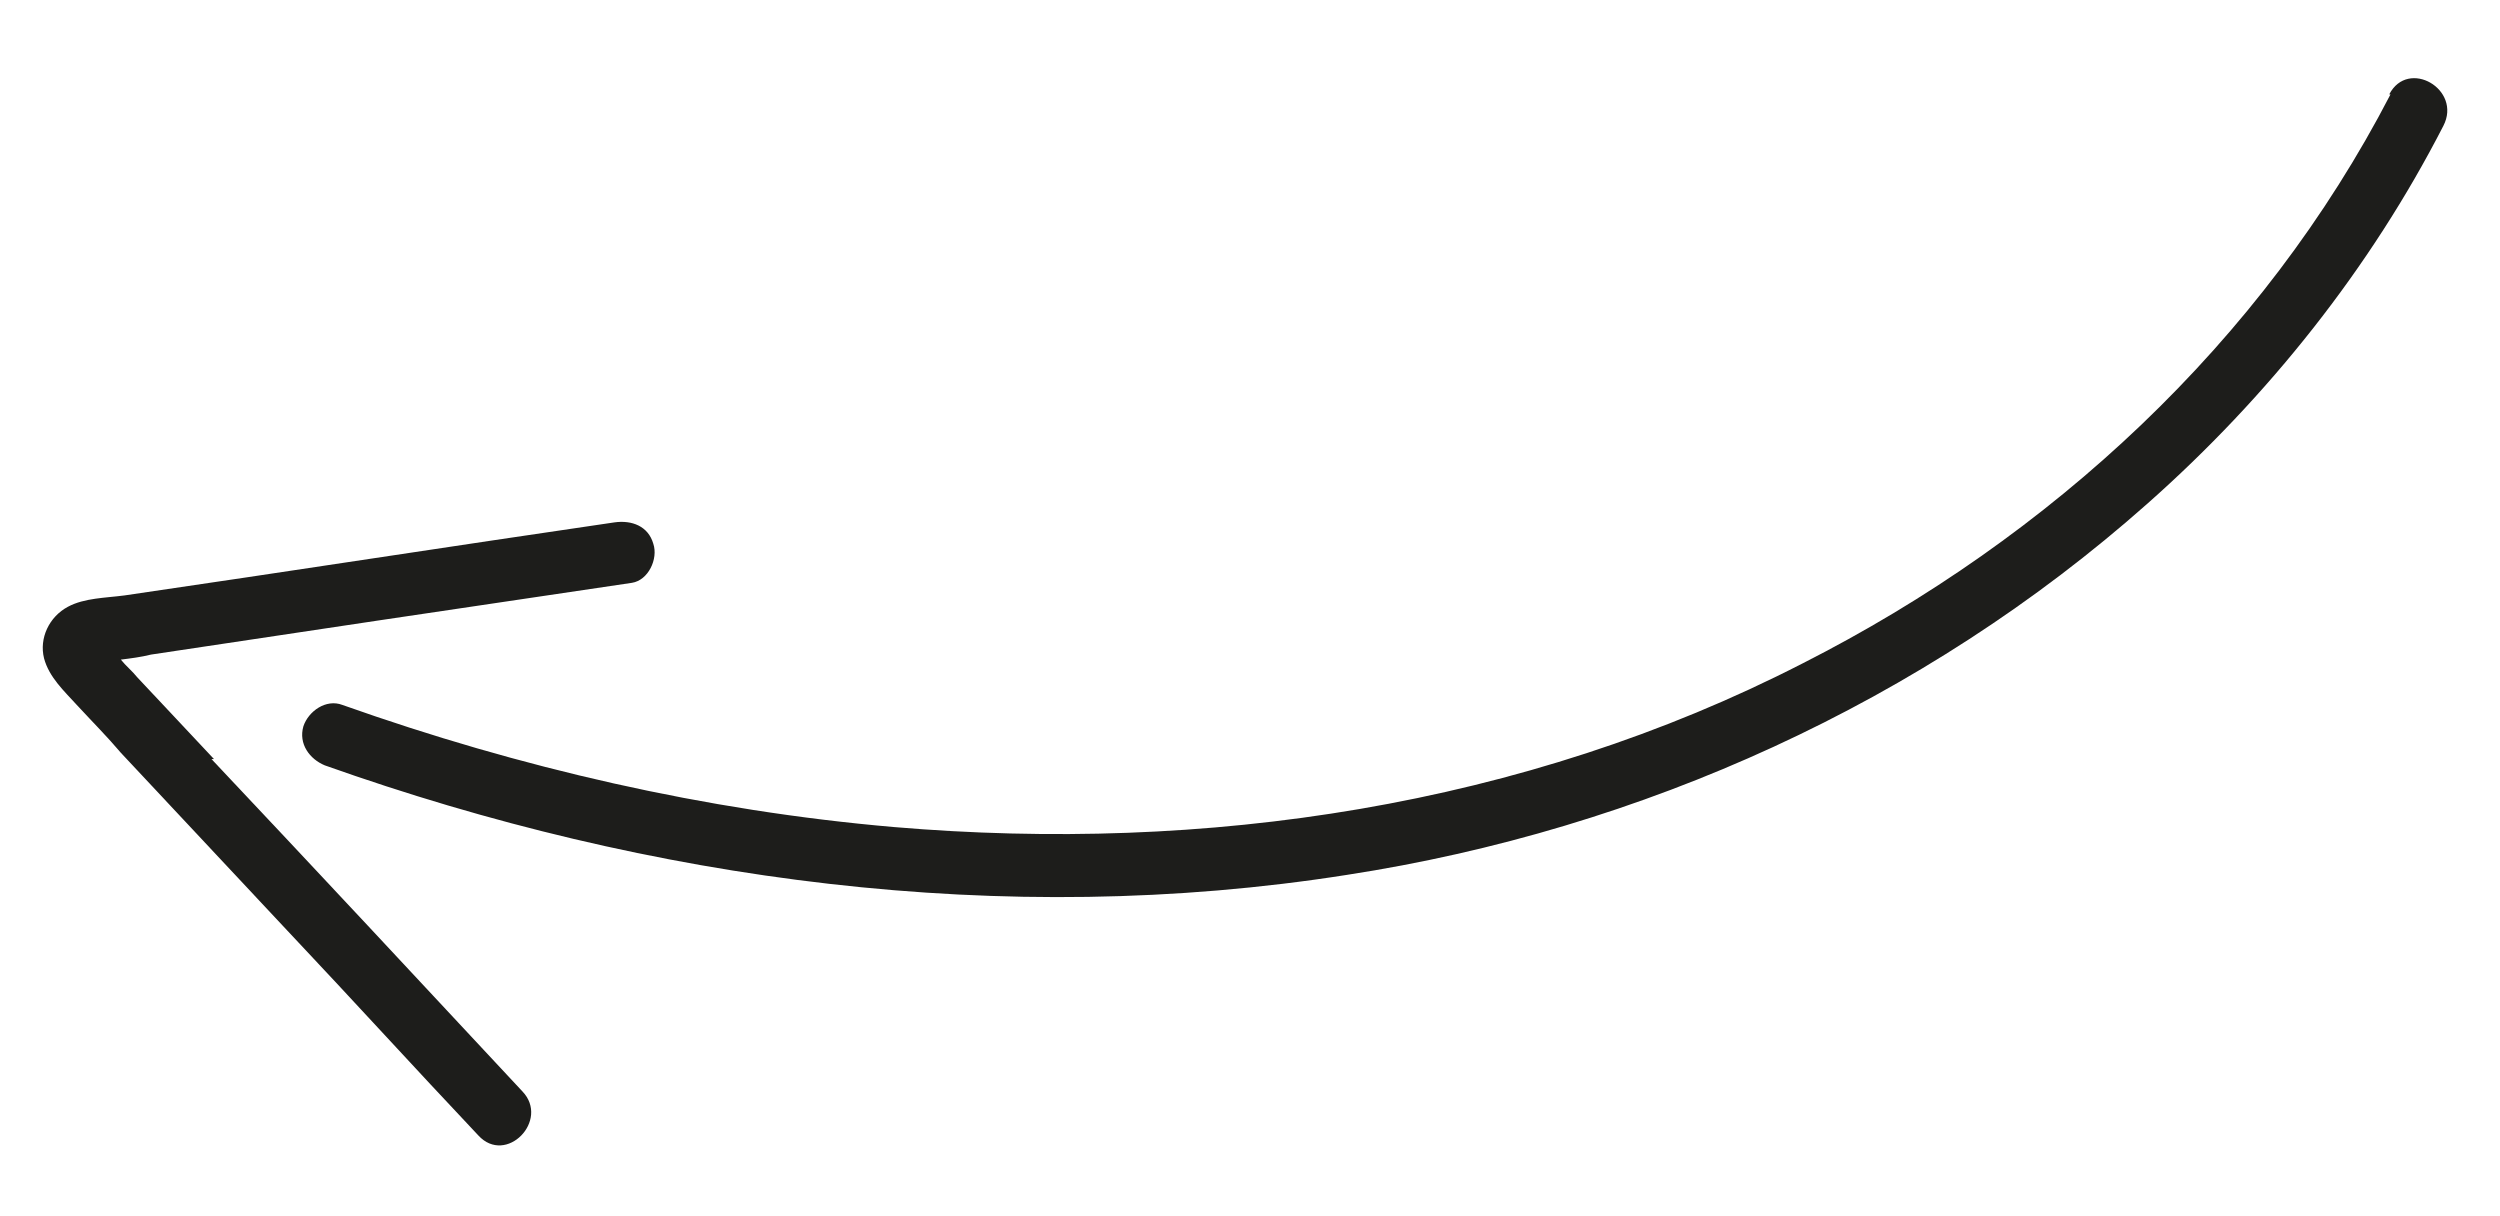
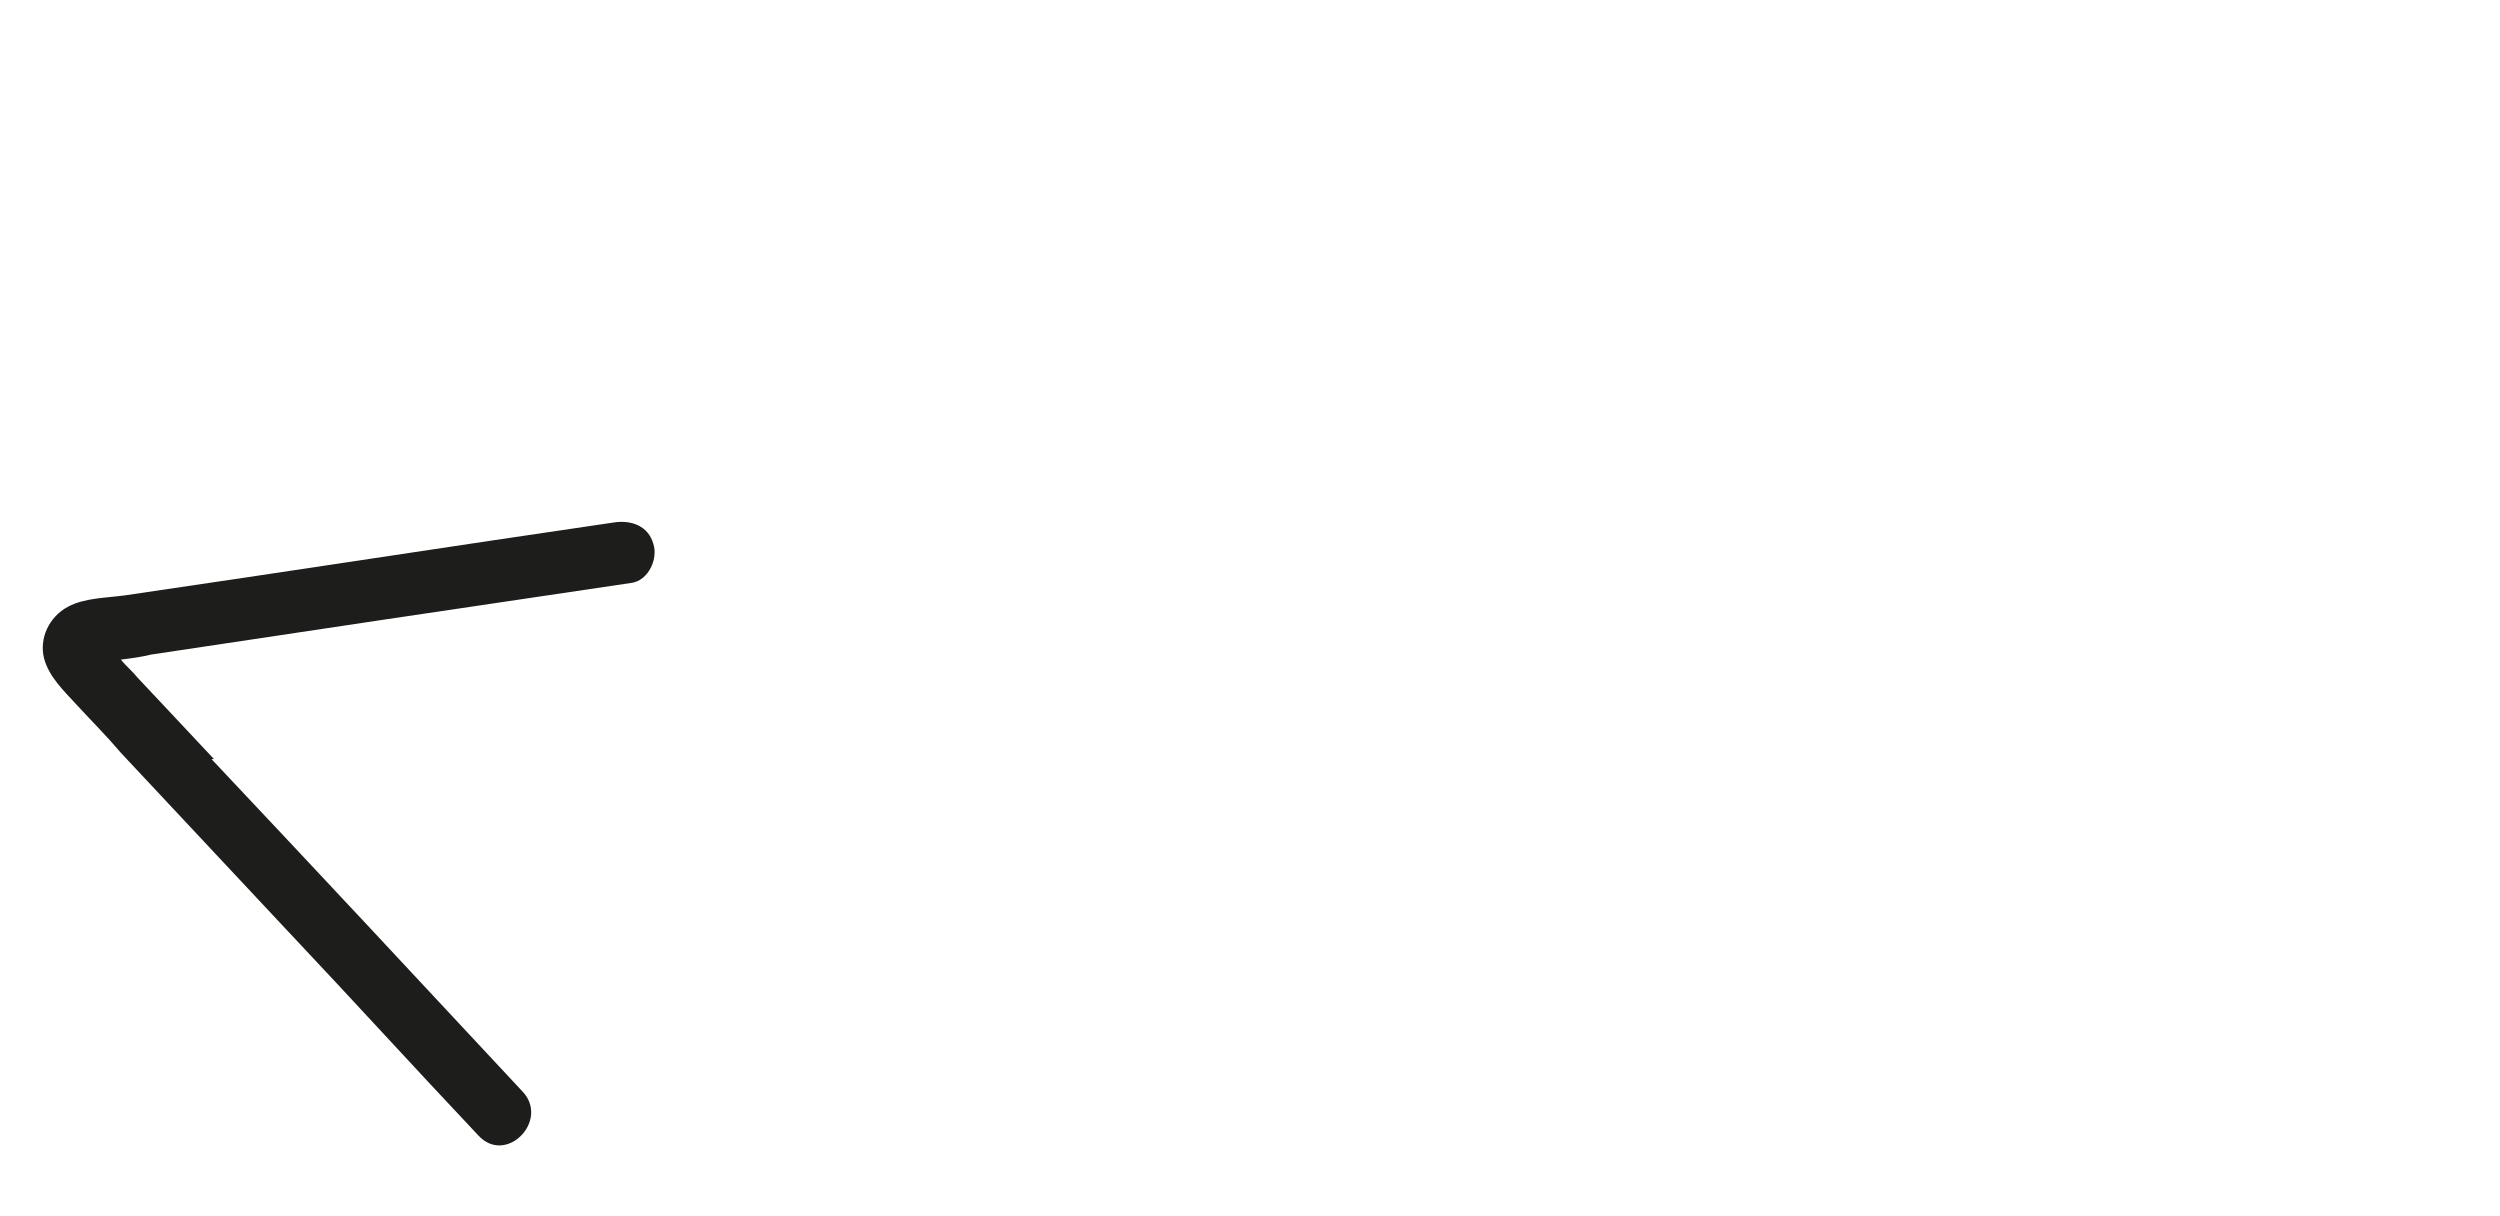
<svg xmlns="http://www.w3.org/2000/svg" id="Layer_1" version="1.1" viewBox="0 0 198.6 96.6">
  <defs>
    <style>
      .st0 {
        fill: #1d1d1b;
      }
    </style>
  </defs>
-   <path class="st0" d="M189.9,7.5c-10.2,19.7-27,35.2-46.7,45.2-22.2,11.4-47.5,15.1-72.2,13-15-1.3-29.7-4.7-43.8-9.7-1.3-.5-2.7.5-3.1,1.7-.4,1.4.5,2.6,1.7,3.1,25.9,9.2,53.9,13,81.2,8.7,23.4-3.6,45.8-13.7,63.6-29.5,9.6-8.5,17.7-18.7,23.5-30,1.5-2.9-2.8-5.4-4.3-2.5Z" />
  <path class="st0" d="M17,60.3l-6.1-6.5c-.4-.5-.9-.9-1.3-1.4.8-.1,1.6-.2,2.4-.4,6-.9,12-1.8,18-2.7,6.7-1,13.5-2,20.2-3,1.3-.2,2.1-1.9,1.7-3.1-.4-1.4-1.7-1.9-3.1-1.7-13,1.9-25.9,3.9-38.9,5.8-1.5.2-3.2.2-4.5.9-1.5.8-2.3,2.5-1.9,4.1.4,1.5,1.6,2.6,2.6,3.7,1.2,1.3,2.4,2.5,3.5,3.8,4.4,4.7,8.8,9.4,13.2,14.1,5.1,5.4,10.1,10.9,15.2,16.3,2.2,2.4,5.7-1.2,3.5-3.5-8.2-8.8-16.4-17.6-24.7-26.4Z" />
</svg>